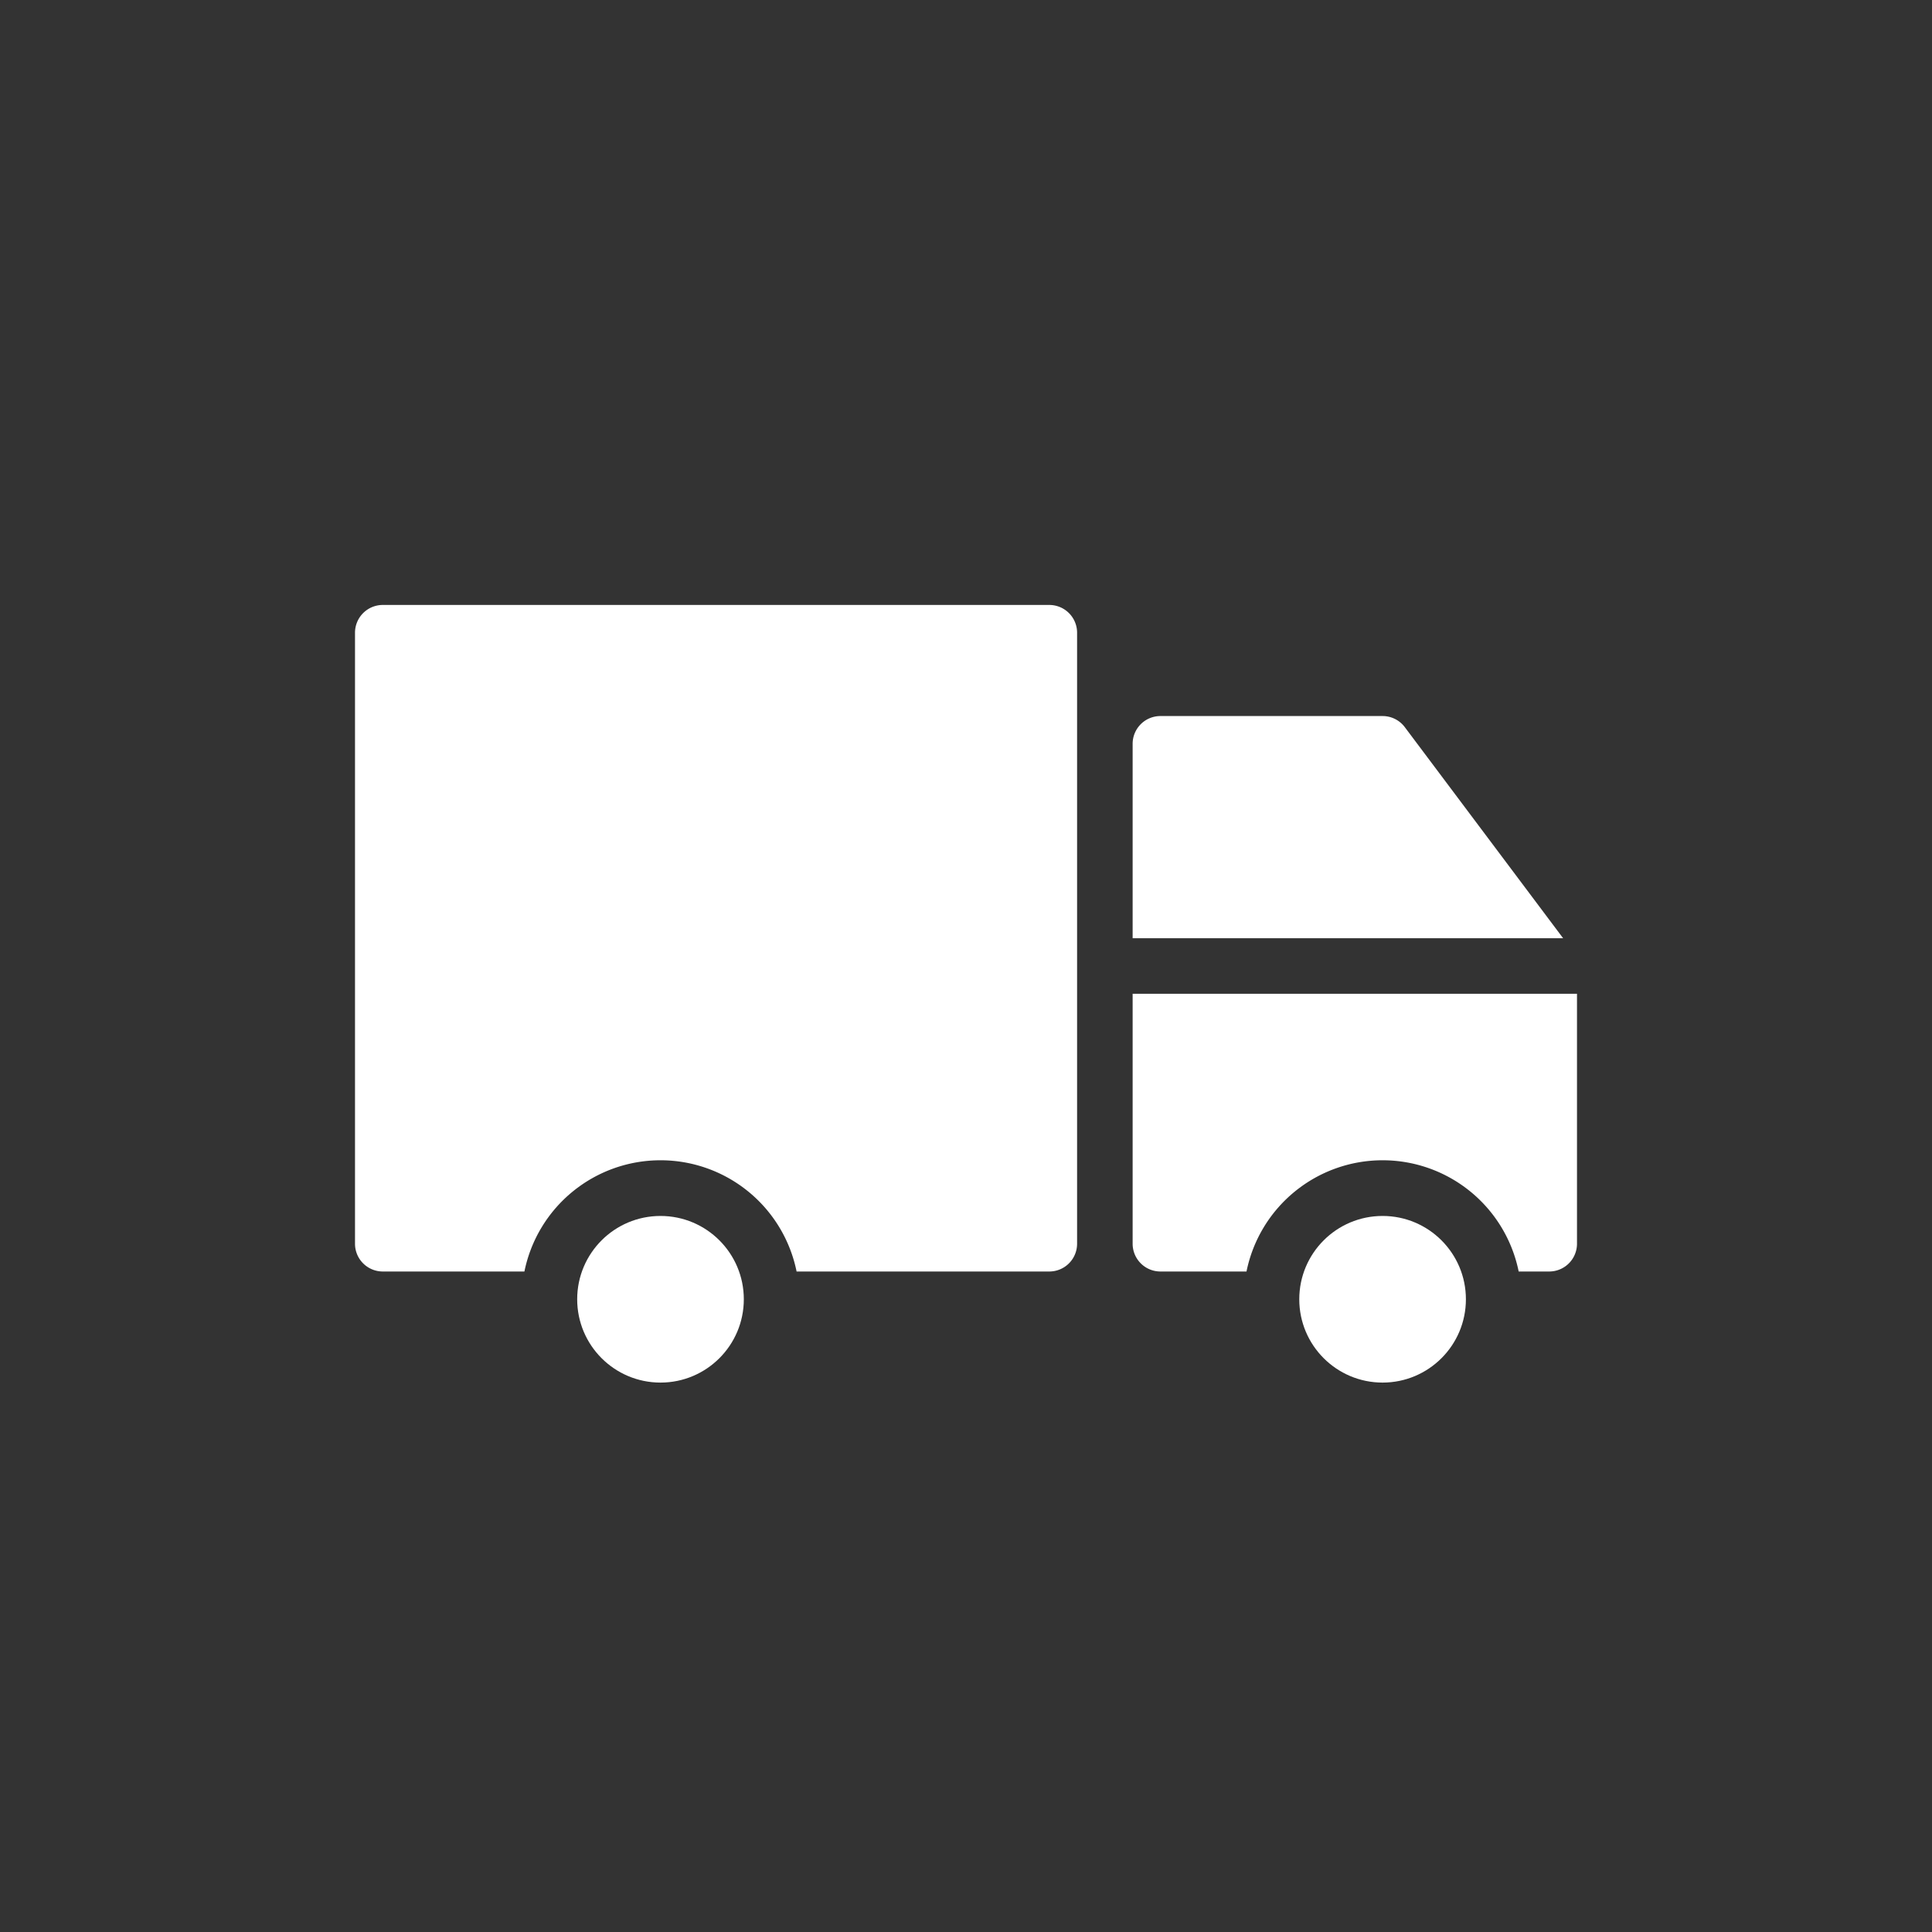
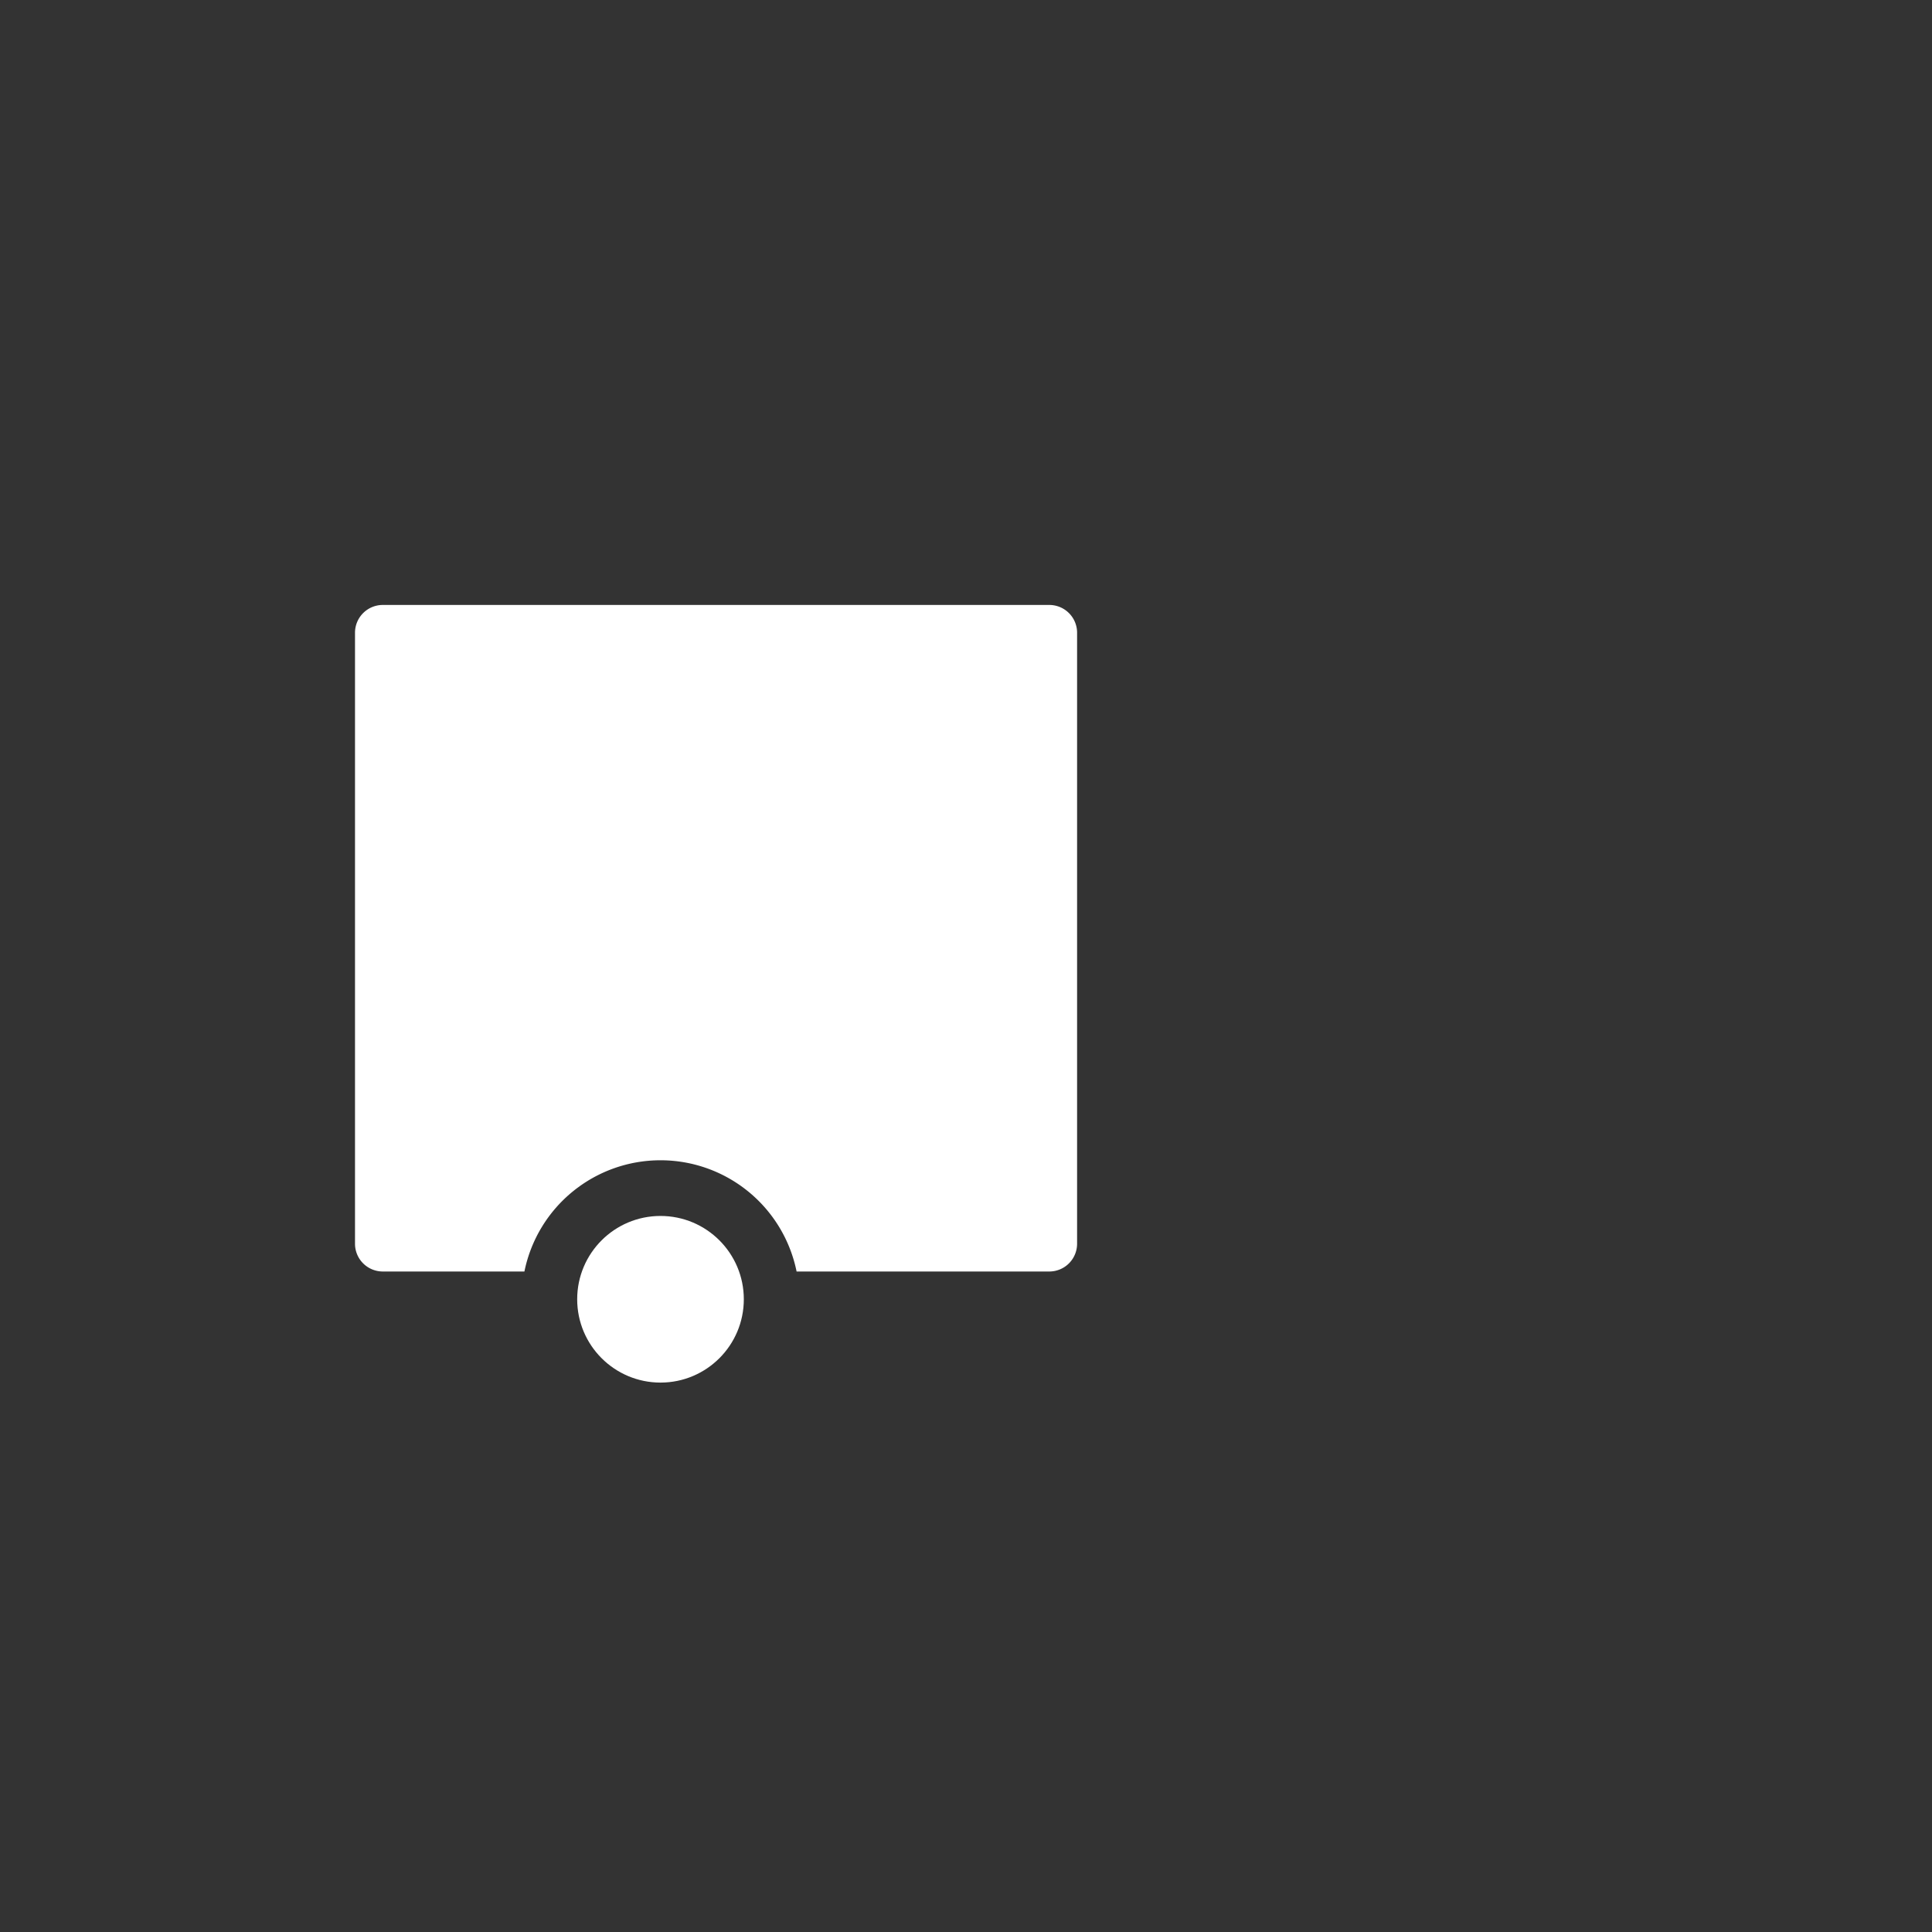
<svg xmlns="http://www.w3.org/2000/svg" width="100" height="100" viewBox="0 0 100 100">
  <rect x="0" y="0" width="100" height="100" fill="#333333" stroke="none" />
  <g>
    <g transform="translate(50 50) scale(0.69 0.69) rotate(0) translate(-50 -50)" style="fill:#ffffff">
      <svg fill="#ffffff" viewBox="0 0 48 48" x="0px" y="0px">
        <title>delivery, truck, shipping</title>
        <g>
          <path d="M27,11H3a1,1,0,0,0-1,1V34a1,1,0,0,0,1,1H8.1a5,5,0,0,1,9.8,0H27a1,1,0,0,0,1-1V12A1,1,0,0,0,27,11Z" />
          <circle cx="13" cy="36" r="3" />
-           <path d="M30,23H45.5l-5.7-7.6A1,1,0,0,0,39,15H31a1,1,0,0,0-1,1Z" />
-           <path d="M46,25H30v9a1,1,0,0,0,1,1h3.1a5,5,0,0,1,9.8,0H45a1,1,0,0,0,1-1Z" />
-           <circle cx="39" cy="36" r="3" />
        </g>
      </svg>
    </g>
  </g>
</svg>